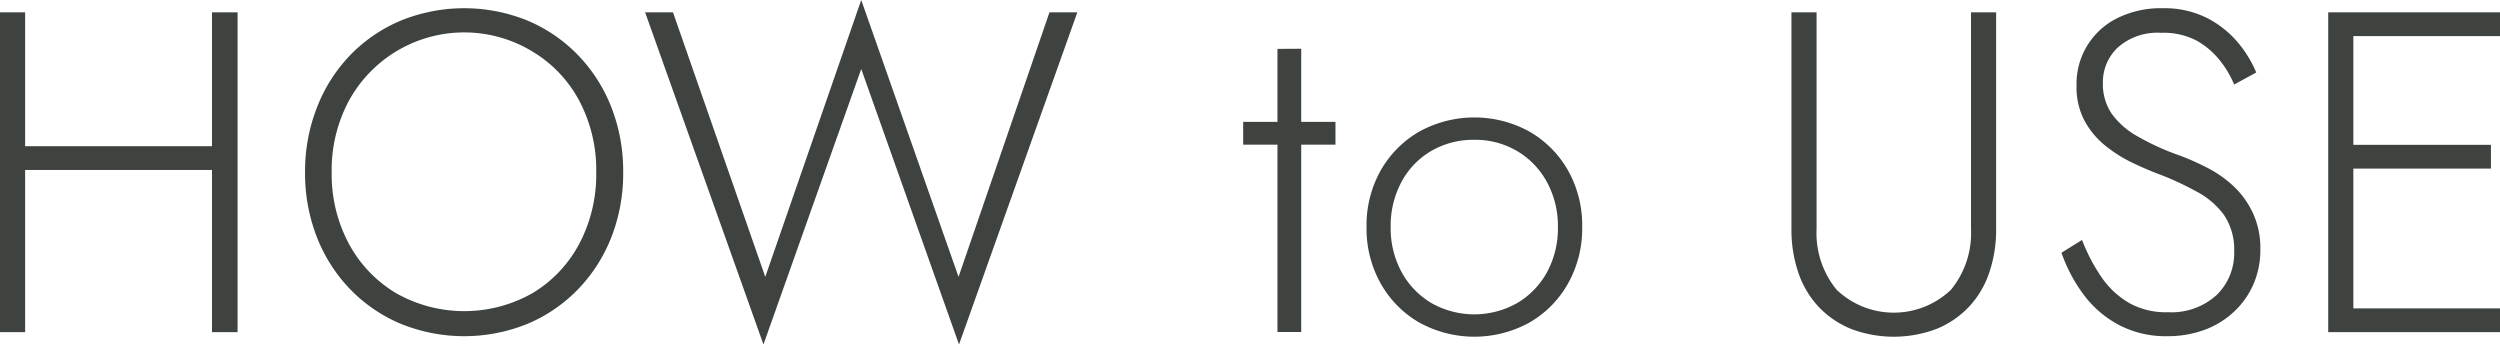
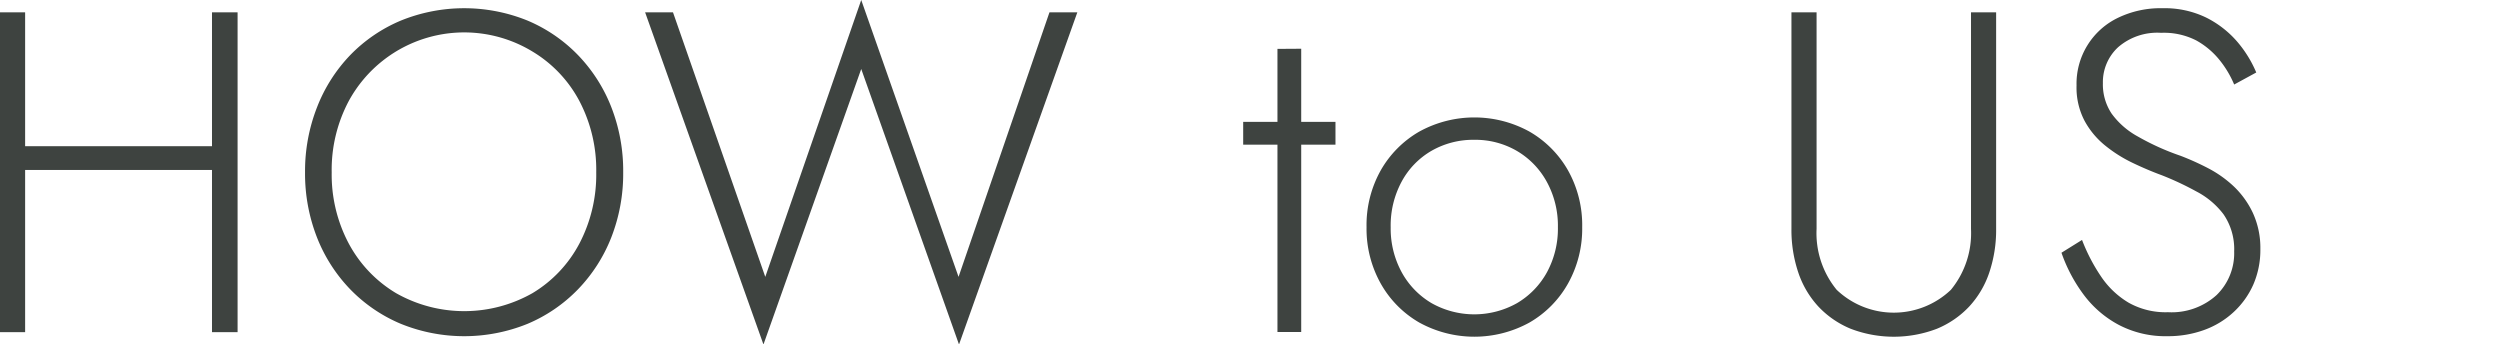
<svg xmlns="http://www.w3.org/2000/svg" viewBox="0 0 328.31 45.24">
  <defs>
    <style>.a{fill:#3e4340;}</style>
  </defs>
  <path class="a" d="M3.3,1.62v42H0v-42ZM1.74,19.2H30.06v3.12H1.74ZM31.2,1.62v42H27.84v-42Z" />
  <path class="a" d="M41.64,14.07A20.67,20.67,0,0,1,46,7.23,20.06,20.06,0,0,1,52.65,2.7a22.12,22.12,0,0,1,16.62,0A20.06,20.06,0,0,1,75.9,7.23a20.67,20.67,0,0,1,4.38,6.84,23,23,0,0,1,1.56,8.55,23,23,0,0,1-1.56,8.55A20.67,20.67,0,0,1,75.9,38a20.06,20.06,0,0,1-6.63,4.53,22.12,22.12,0,0,1-16.62,0A20.06,20.06,0,0,1,46,38a20.67,20.67,0,0,1-4.38-6.84,23,23,0,0,1-1.56-8.55A23,23,0,0,1,41.64,14.07ZM45.81,32A16.83,16.83,0,0,0,52,38.49a18.16,18.16,0,0,0,17.94,0A16.62,16.62,0,0,0,76.08,32a19.49,19.49,0,0,0,2.22-9.36,19.44,19.44,0,0,0-2.22-9.39,16.67,16.67,0,0,0-6.15-6.48,17.26,17.26,0,0,0-24.12,6.48,19.23,19.23,0,0,0-2.25,9.39A19.28,19.28,0,0,0,45.81,32Z" />
  <path class="a" d="M137.82,1.62h3.66L125.94,45.24,113.1,9.06,100.26,45.24,84.72,1.62h3.66L100.5,36.36,113.1,0l12.78,36.36Z" />
  <path class="a" d="M175.38,16V19H163.26V16Zm-4.5-9.6v37.2h-3.12V6.42Z" />
  <path class="a" d="M181.32,22.38a13.64,13.64,0,0,1,5.07-5.1,15,15,0,0,1,14.46,0,13.64,13.64,0,0,1,5.07,5.1,14.68,14.68,0,0,1,1.86,7.44,14.72,14.72,0,0,1-1.86,7.41,13.57,13.57,0,0,1-5.07,5.13,15,15,0,0,1-14.46,0,13.57,13.57,0,0,1-5.07-5.13,14.72,14.72,0,0,1-1.86-7.41A14.68,14.68,0,0,1,181.32,22.38Zm2.76,13.38A10.62,10.62,0,0,0,188,39.81a11.44,11.44,0,0,0,11.22,0,10.62,10.62,0,0,0,3.93-4.05,12,12,0,0,0,1.44-5.94,12,12,0,0,0-1.44-5.91,10.56,10.56,0,0,0-3.93-4.08,10.83,10.83,0,0,0-5.61-1.47A11,11,0,0,0,188,19.8a10.35,10.35,0,0,0-3.93,4.05,12.15,12.15,0,0,0-1.44,6A12,12,0,0,0,184.08,35.76Z" />
  <path class="a" d="M238.56,1.62V30.06a11.73,11.73,0,0,0,2.64,8,10.88,10.88,0,0,0,15,0,11.73,11.73,0,0,0,2.64-8V1.62h3.3V30.06a17.48,17.48,0,0,1-.9,5.73,12.33,12.33,0,0,1-2.64,4.47,12.2,12.2,0,0,1-4.23,2.91,15.83,15.83,0,0,1-11.34,0,12.2,12.2,0,0,1-4.23-2.91,12.33,12.33,0,0,1-2.64-4.47,17.48,17.48,0,0,1-.9-5.73V1.62Z" />
  <path class="a" d="M275.91,36.3a11.37,11.37,0,0,0,3.63,3.45A9.88,9.88,0,0,0,284.7,41a8.79,8.79,0,0,0,6.39-2.25,7.66,7.66,0,0,0,2.31-5.73A8.06,8.06,0,0,0,292,28.14a10.57,10.57,0,0,0-3.57-3A38.89,38.89,0,0,0,283.86,23q-1.8-.66-3.75-1.59a18.18,18.18,0,0,1-3.63-2.28,10.79,10.79,0,0,1-2.73-3.27,9.39,9.39,0,0,1-1.05-4.62,9.6,9.6,0,0,1,5.46-8.91A12.83,12.83,0,0,1,284,1.08a12.46,12.46,0,0,1,5.79,1.26,13.13,13.13,0,0,1,4.05,3.18,15.31,15.31,0,0,1,2.46,4L293.4,11.1a13.19,13.19,0,0,0-1.89-3.18,10.37,10.37,0,0,0-3.09-2.61,9.31,9.31,0,0,0-4.62-1,7.85,7.85,0,0,0-5.64,1.89,6.24,6.24,0,0,0-2,4.71,6.91,6.91,0,0,0,1.14,4,10.38,10.38,0,0,0,3.42,3,32.48,32.48,0,0,0,5.64,2.55,34.73,34.73,0,0,1,3.6,1.62,15.11,15.11,0,0,1,3.39,2.4,11.65,11.65,0,0,1,2.49,3.45,11,11,0,0,1,1,4.77,11.43,11.43,0,0,1-.93,4.68A10.93,10.93,0,0,1,293.31,41a11.34,11.34,0,0,1-3.87,2.34,13.9,13.9,0,0,1-4.8.81,13.21,13.21,0,0,1-6.42-1.5,13.86,13.86,0,0,1-4.62-4,20.41,20.41,0,0,1-2.88-5.46l2.7-1.68A23.63,23.63,0,0,0,275.91,36.3Z" />
-   <path class="a" d="M309.05,1.62v42h-3.3v-42Zm-1.56,0h20.82V4.74H307.49Zm0,17.4h19.63v3.12H307.49Zm0,21.48h20.82v3.12H307.49Z" />
</svg>